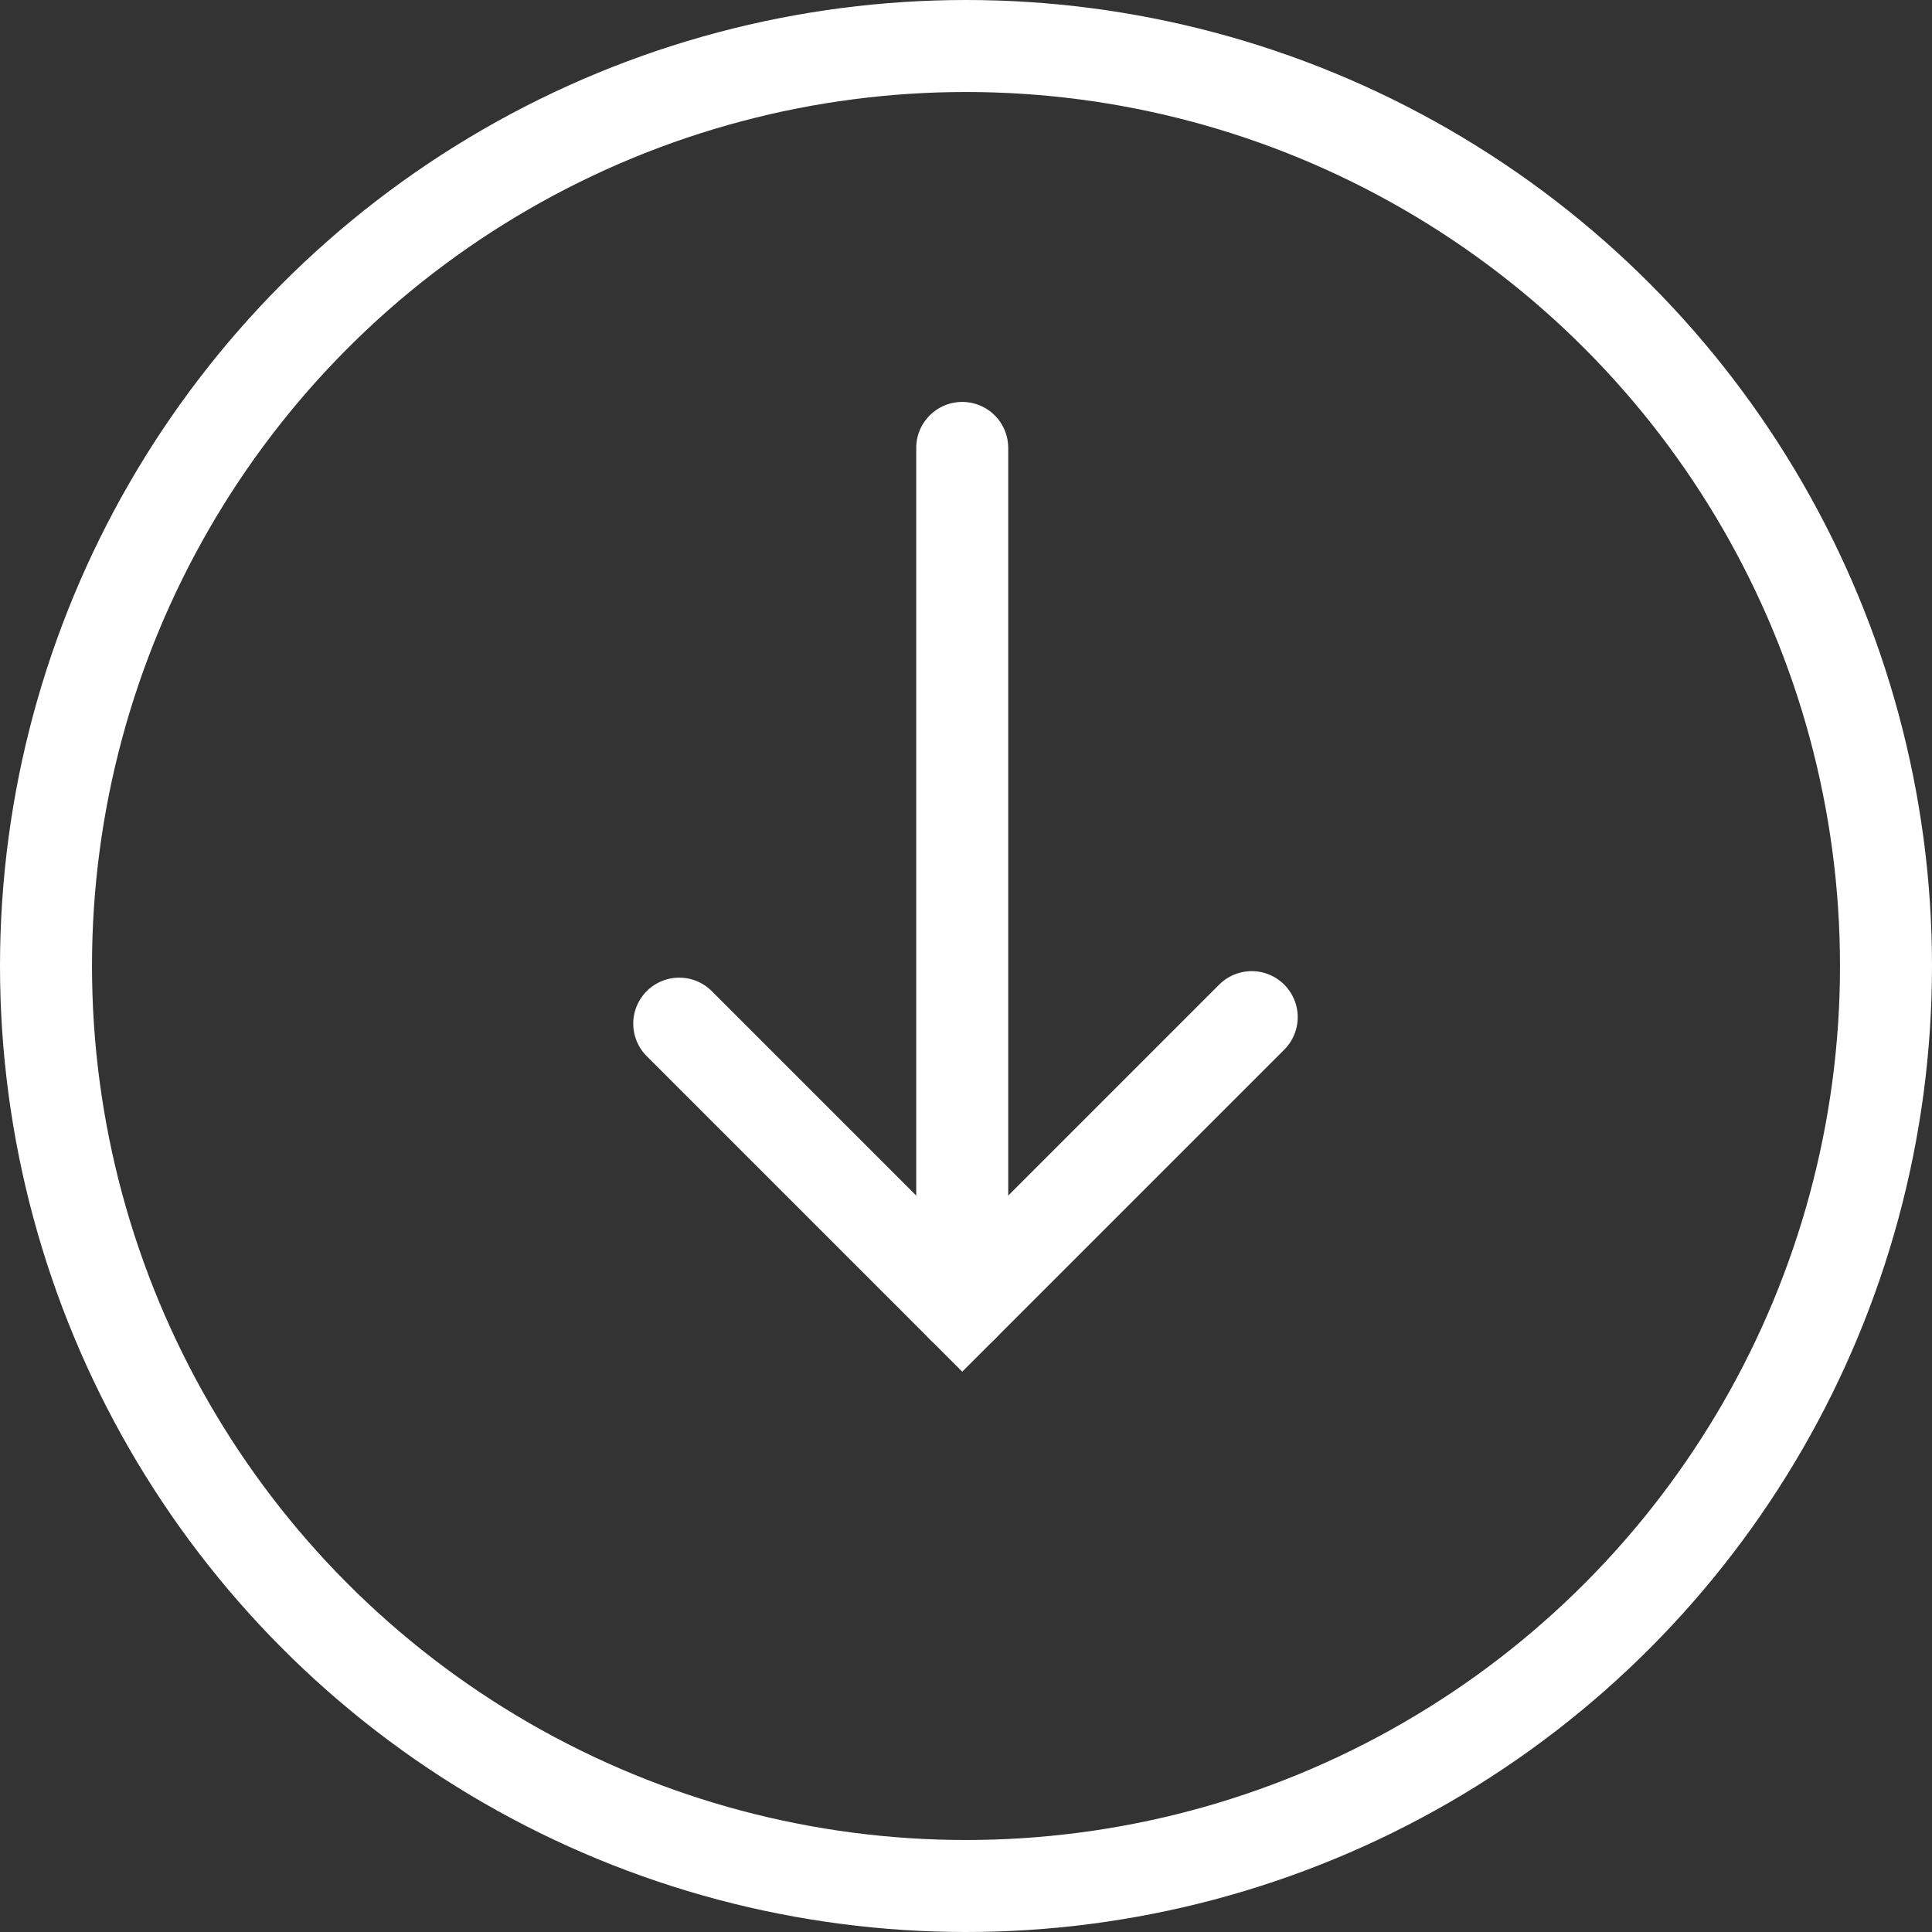
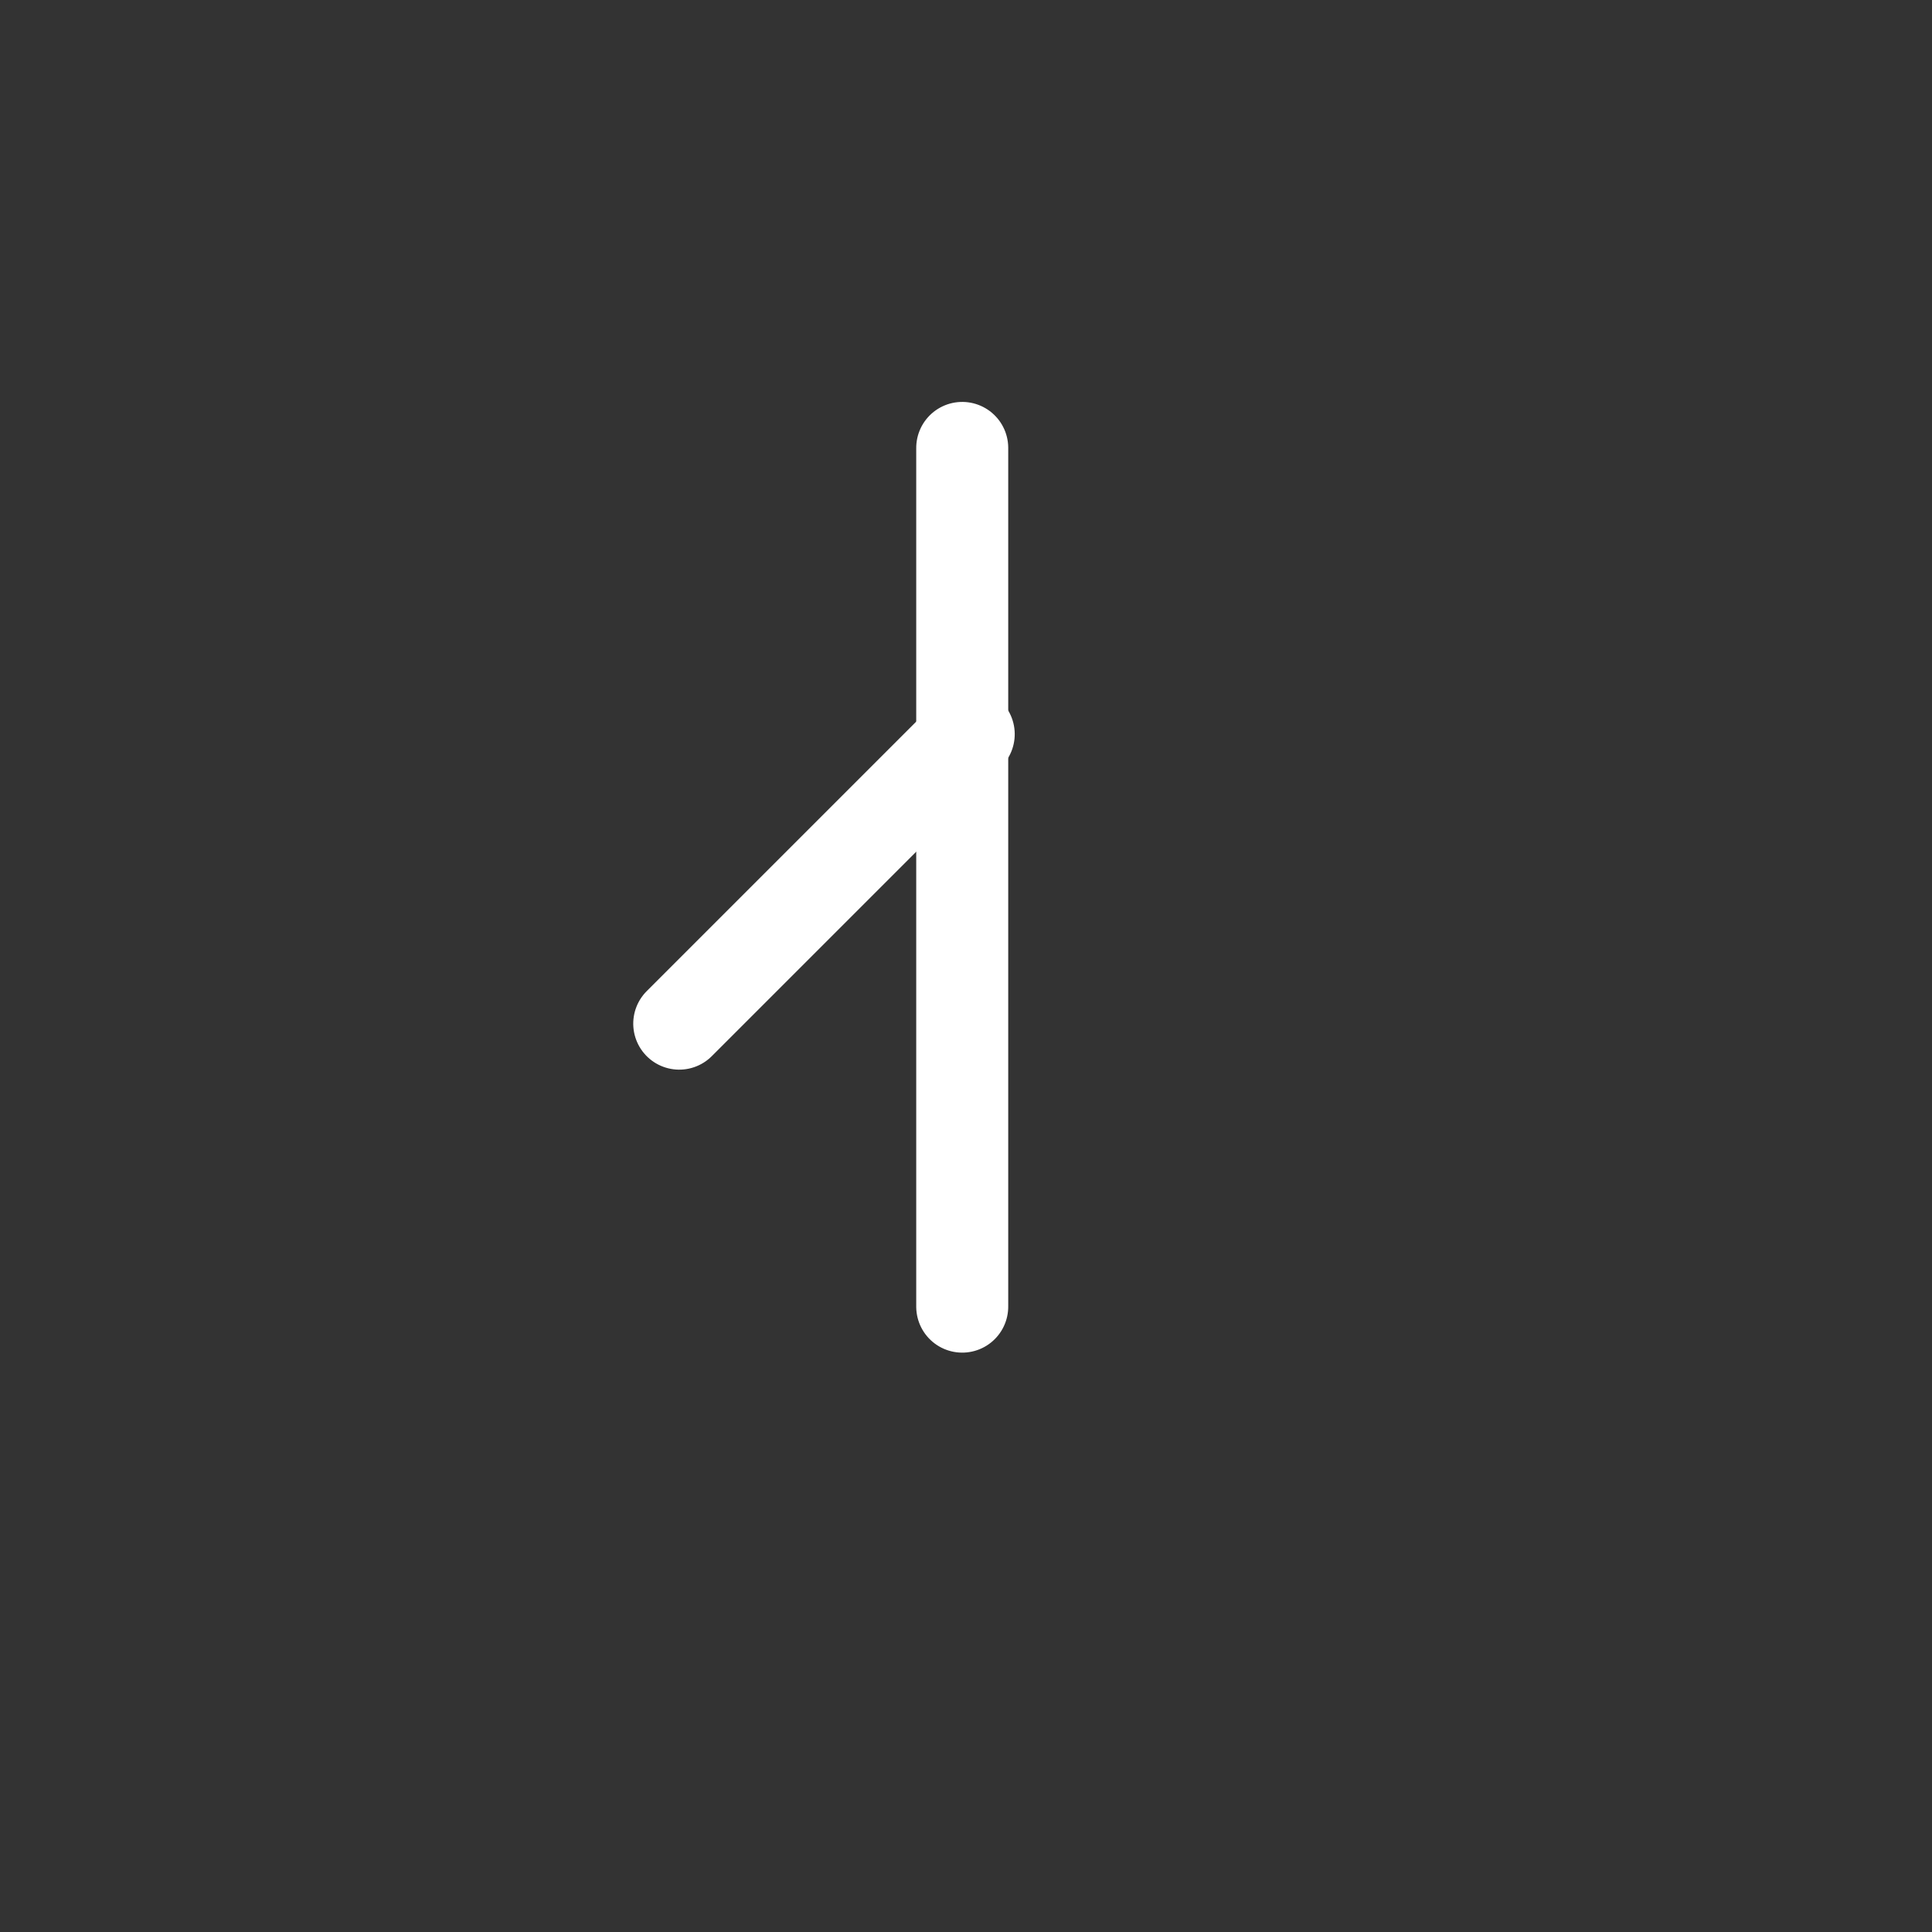
<svg xmlns="http://www.w3.org/2000/svg" version="1.1" id="レイヤー_1" x="0px" y="0px" viewBox="0 0 42 42" style="enable-background:new 0 0 42 42;" xml:space="preserve">
  <rect x="0" y="0" width="42" height="42" fill="#333333" stroke="none" />
  <style type="text/css">
	.st0{fill:none;}
	.st1{fill:none;stroke:#FFFFFF;stroke-width:2;}
	.st2{fill:none;stroke:#FFFFFF;stroke-width:2;stroke-linecap:round;}
</style>
  <g id="elavator_arrow" transform="translate(-612.135 -489.135)">
    <g id="楕円形_22" transform="translate(612.135 489.135)">
-       <circle class="st0" cx="21" cy="21" r="21" />
-       <circle class="st1" cx="21" cy="21" r="20" />
-     </g>
+       </g>
    <g id="グループ_387" transform="translate(633.053 517.54) rotate(-135)">
-       <path id="パス_2346" class="st2" d="M8.7,0L0,0v8.9" />
+       <path id="パス_2346" class="st2" d="M8.7,0v8.9" />
      <path id="パス_2347" class="st2" d="M0,0l13.2,13.2" />
    </g>
  </g>
</svg>